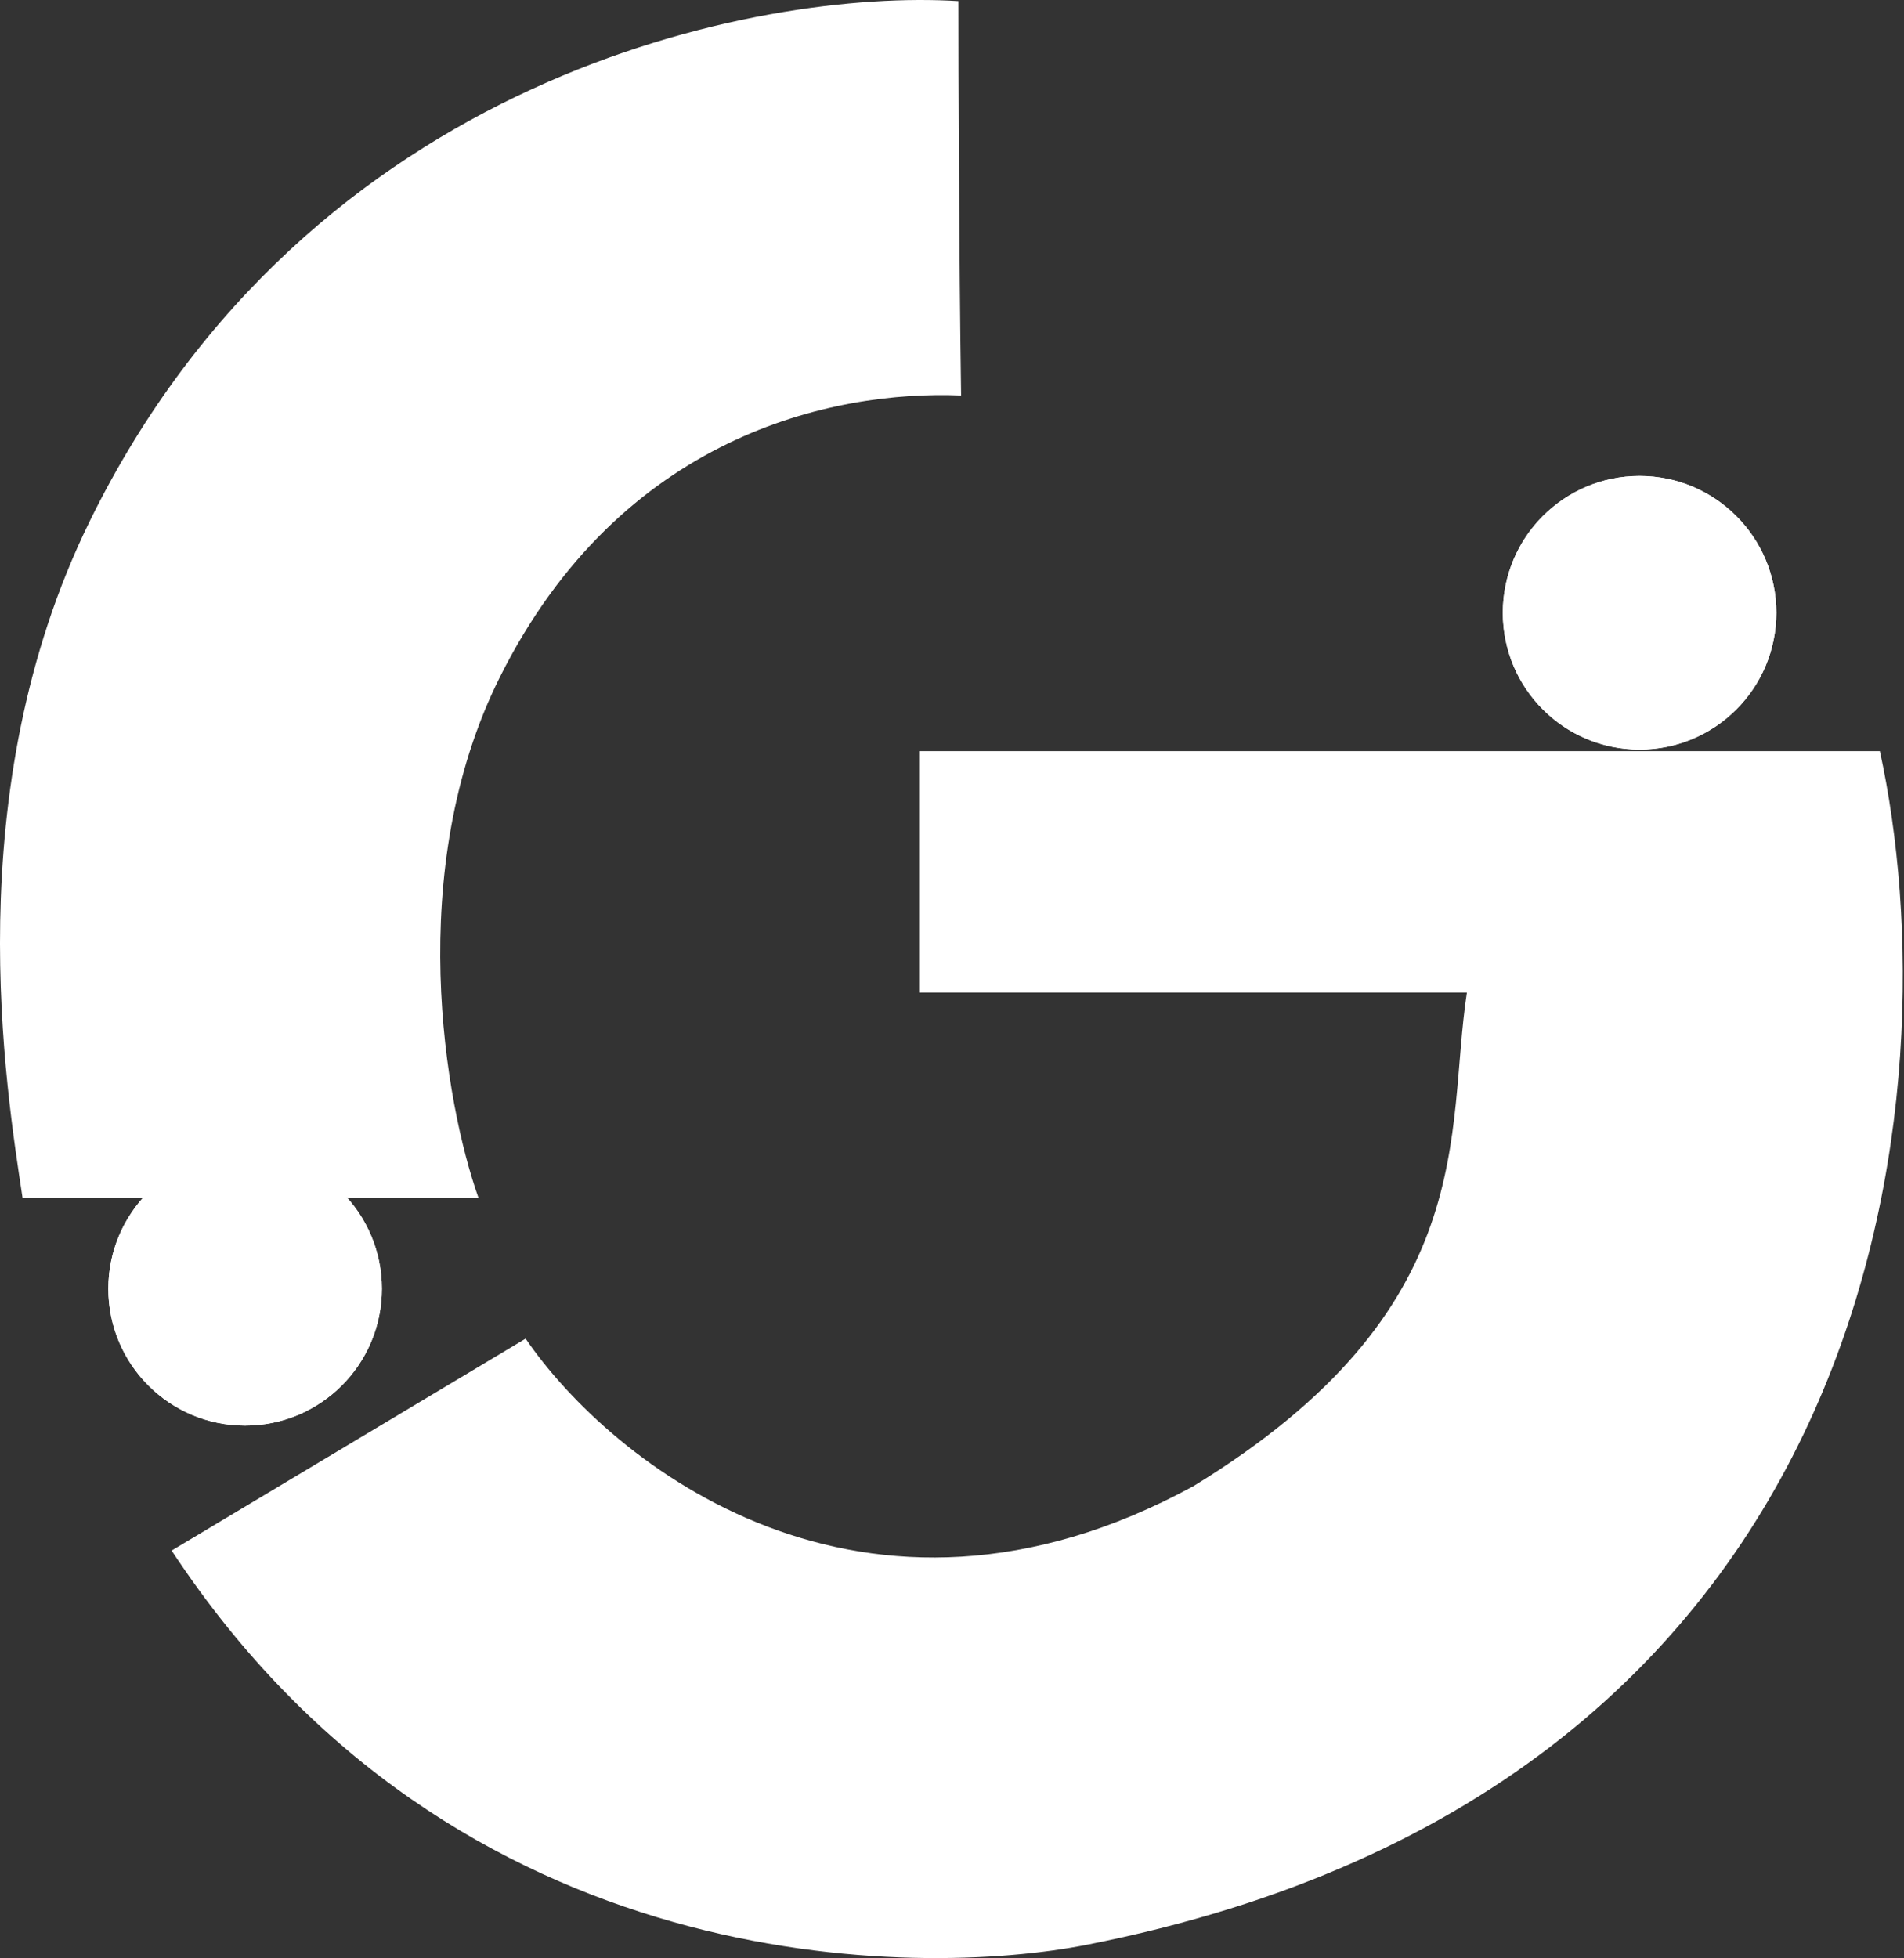
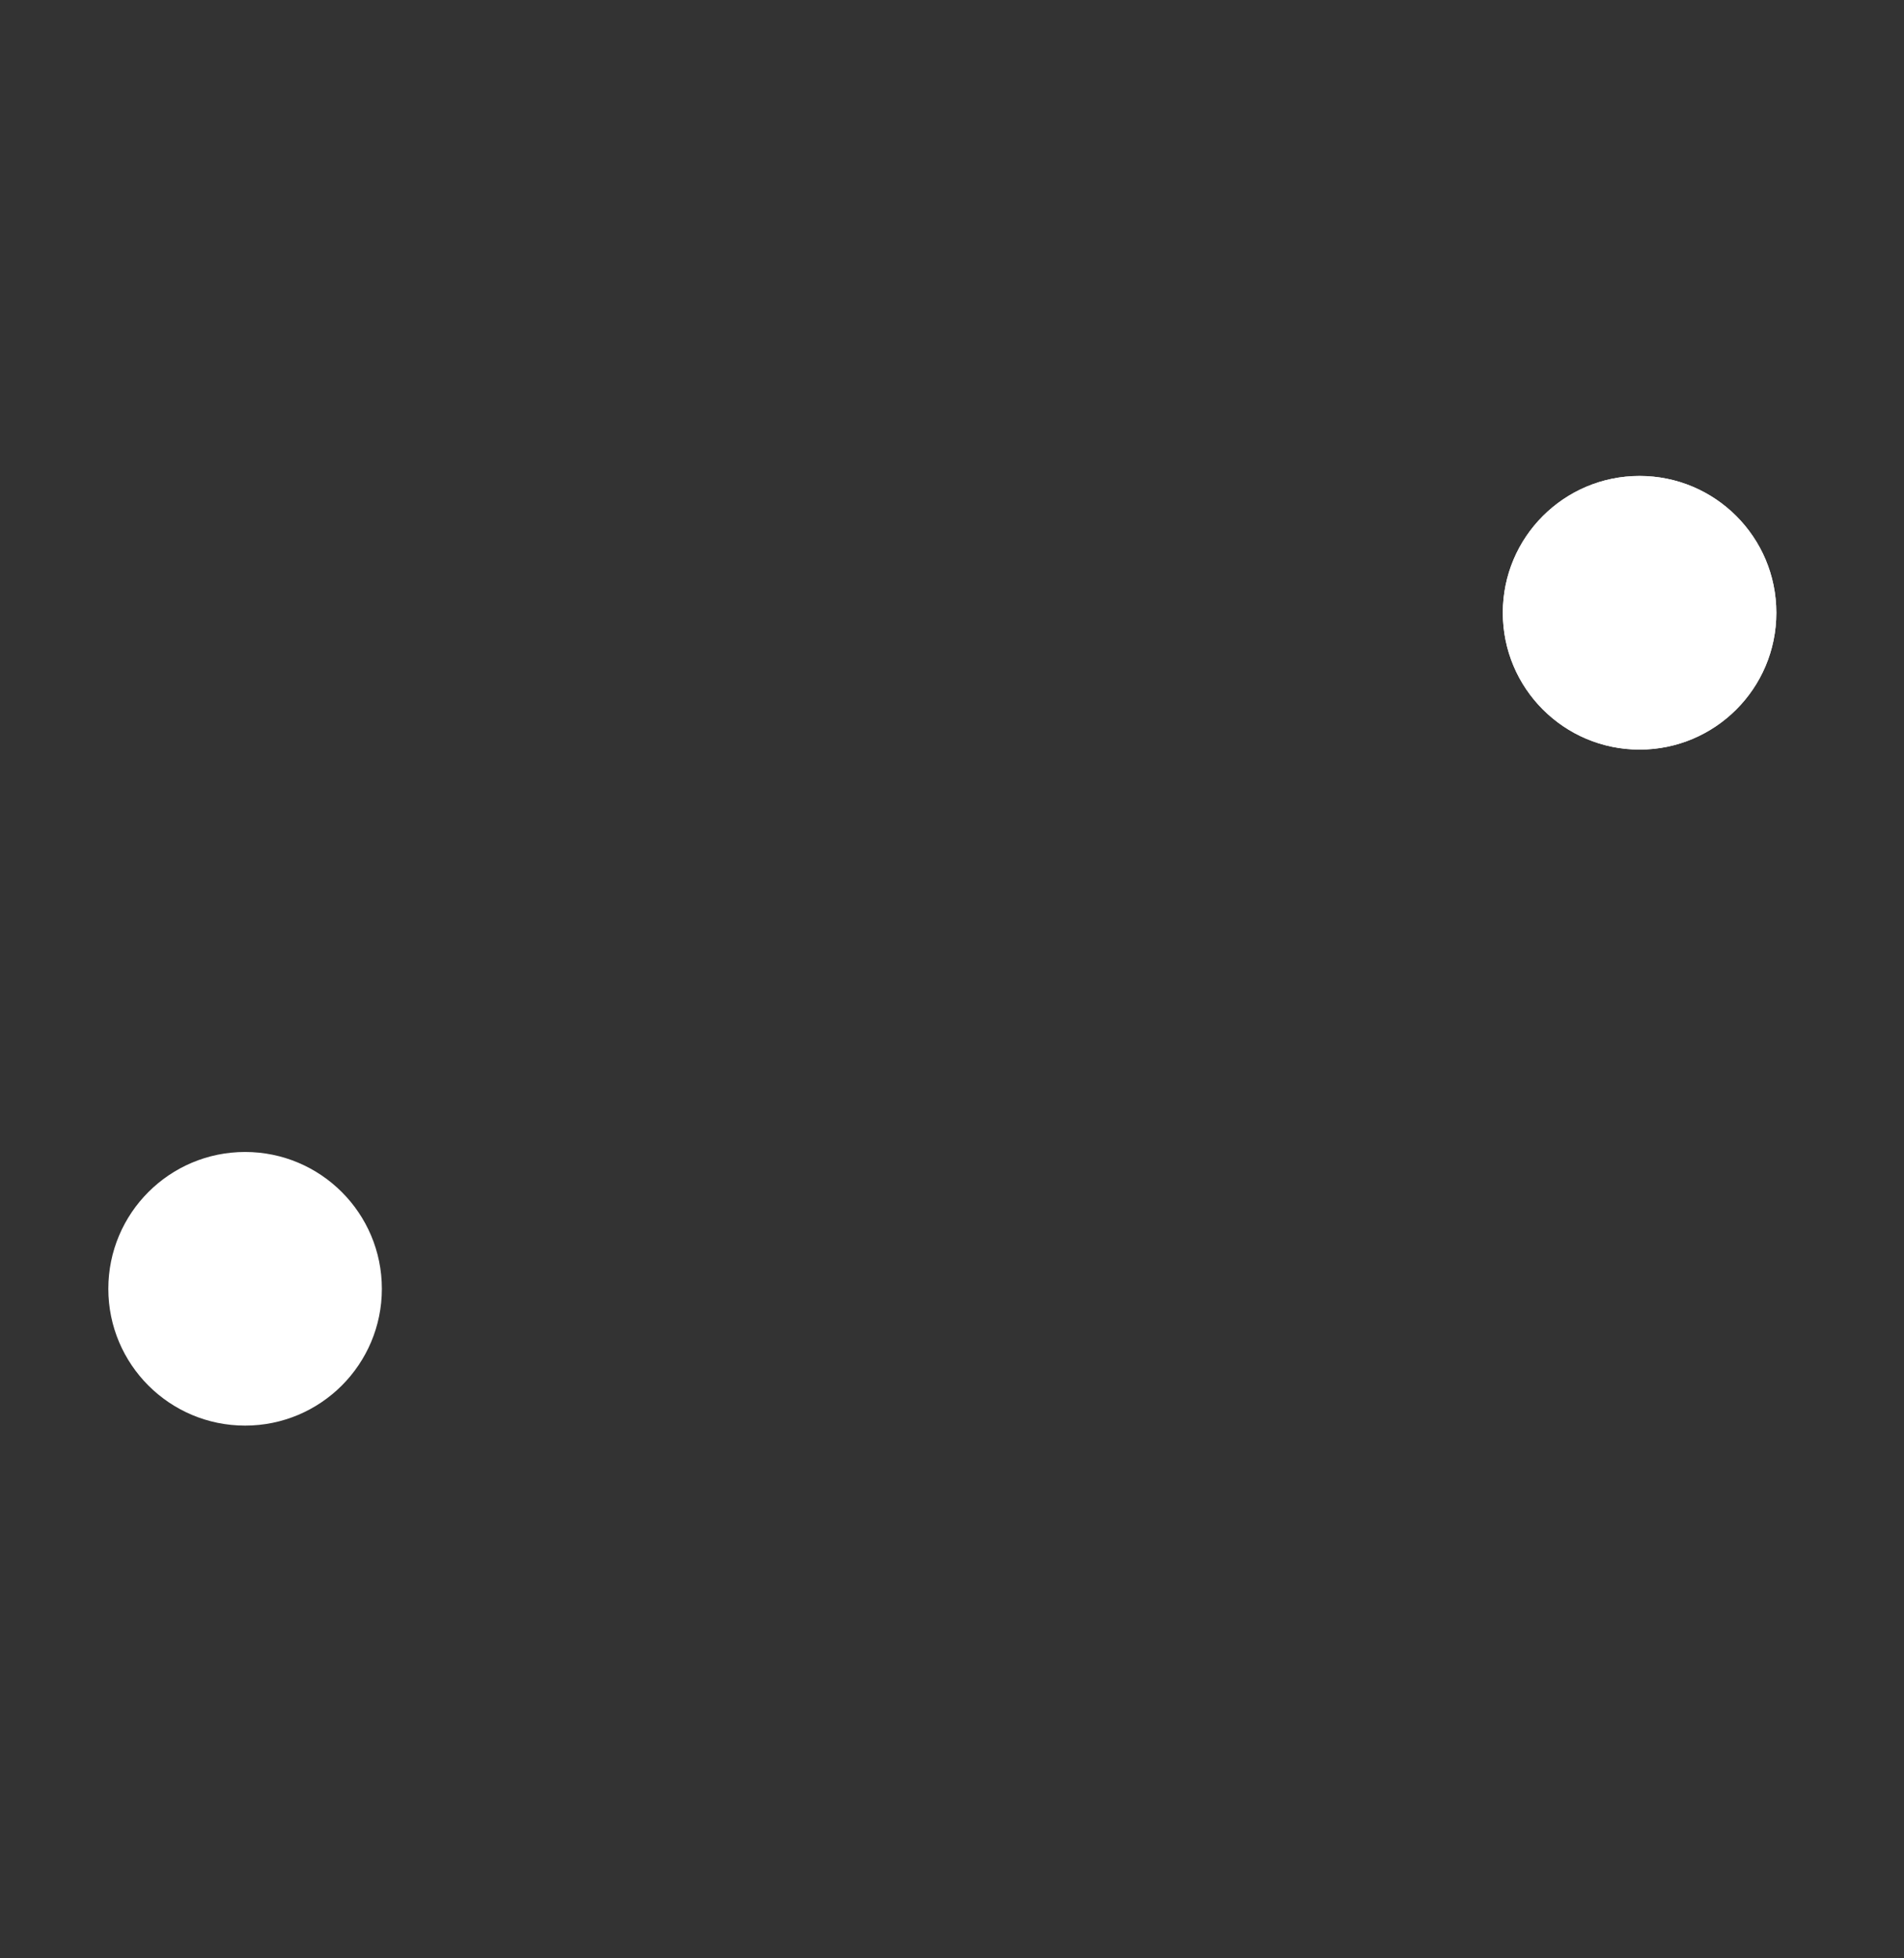
<svg xmlns="http://www.w3.org/2000/svg" width="355" height="365" viewBox="0 0 355 365" fill="none">
  <rect x="0" y="0" width="355" height="365" fill="#333333" stroke="none" />
-   <path d="M350.5 140H171.5V185H222.5H273.5C269.5 211 276.5 244 222.5 277C160.9 310.6 113.833 272.667 98 249.5L32 289C85 369.5 171.5 368.585 202.5 362.5C353.3 332.9 364 201.833 350.5 140Z" fill="white" />
-   <path d="M16.698 97.21C57.498 14.01 141.698 -2.123 178.698 0.21C178.698 13.543 178.798 46.91 179.198 73.71C155.198 72.71 115.698 81.21 93.198 126.21C75.198 162.21 83.031 205.877 89.198 223.21H4.198C1.198 203.21 -8.066 147.71 16.698 97.21Z" fill="white" />
  <path d="M331.198 114.21C331.198 128.293 319.781 139.71 305.698 139.71C291.615 139.71 280.198 128.293 280.198 114.21C280.198 100.127 291.615 88.71 305.698 88.71C319.781 88.71 331.198 100.127 331.198 114.21Z" fill="white" />
  <path d="M331.198 114.21C331.198 128.293 319.781 139.71 305.698 139.71C291.615 139.71 280.198 128.293 280.198 114.21C280.198 100.127 291.615 88.71 305.698 88.71C319.781 88.71 331.198 100.127 331.198 114.21Z" fill="white" />
  <path d="M71.198 240.21C71.198 254.293 59.781 265.71 45.698 265.71C31.615 265.71 20.198 254.293 20.198 240.21C20.198 226.127 31.615 214.71 45.698 214.71C59.781 214.71 71.198 226.127 71.198 240.21Z" fill="white" />
-   <path d="M71.198 240.21C71.198 254.293 59.781 265.71 45.698 265.71C31.615 265.71 20.198 254.293 20.198 240.21C20.198 226.127 31.615 214.71 45.698 214.71C59.781 214.71 71.198 226.127 71.198 240.21Z" fill="white" />
</svg>